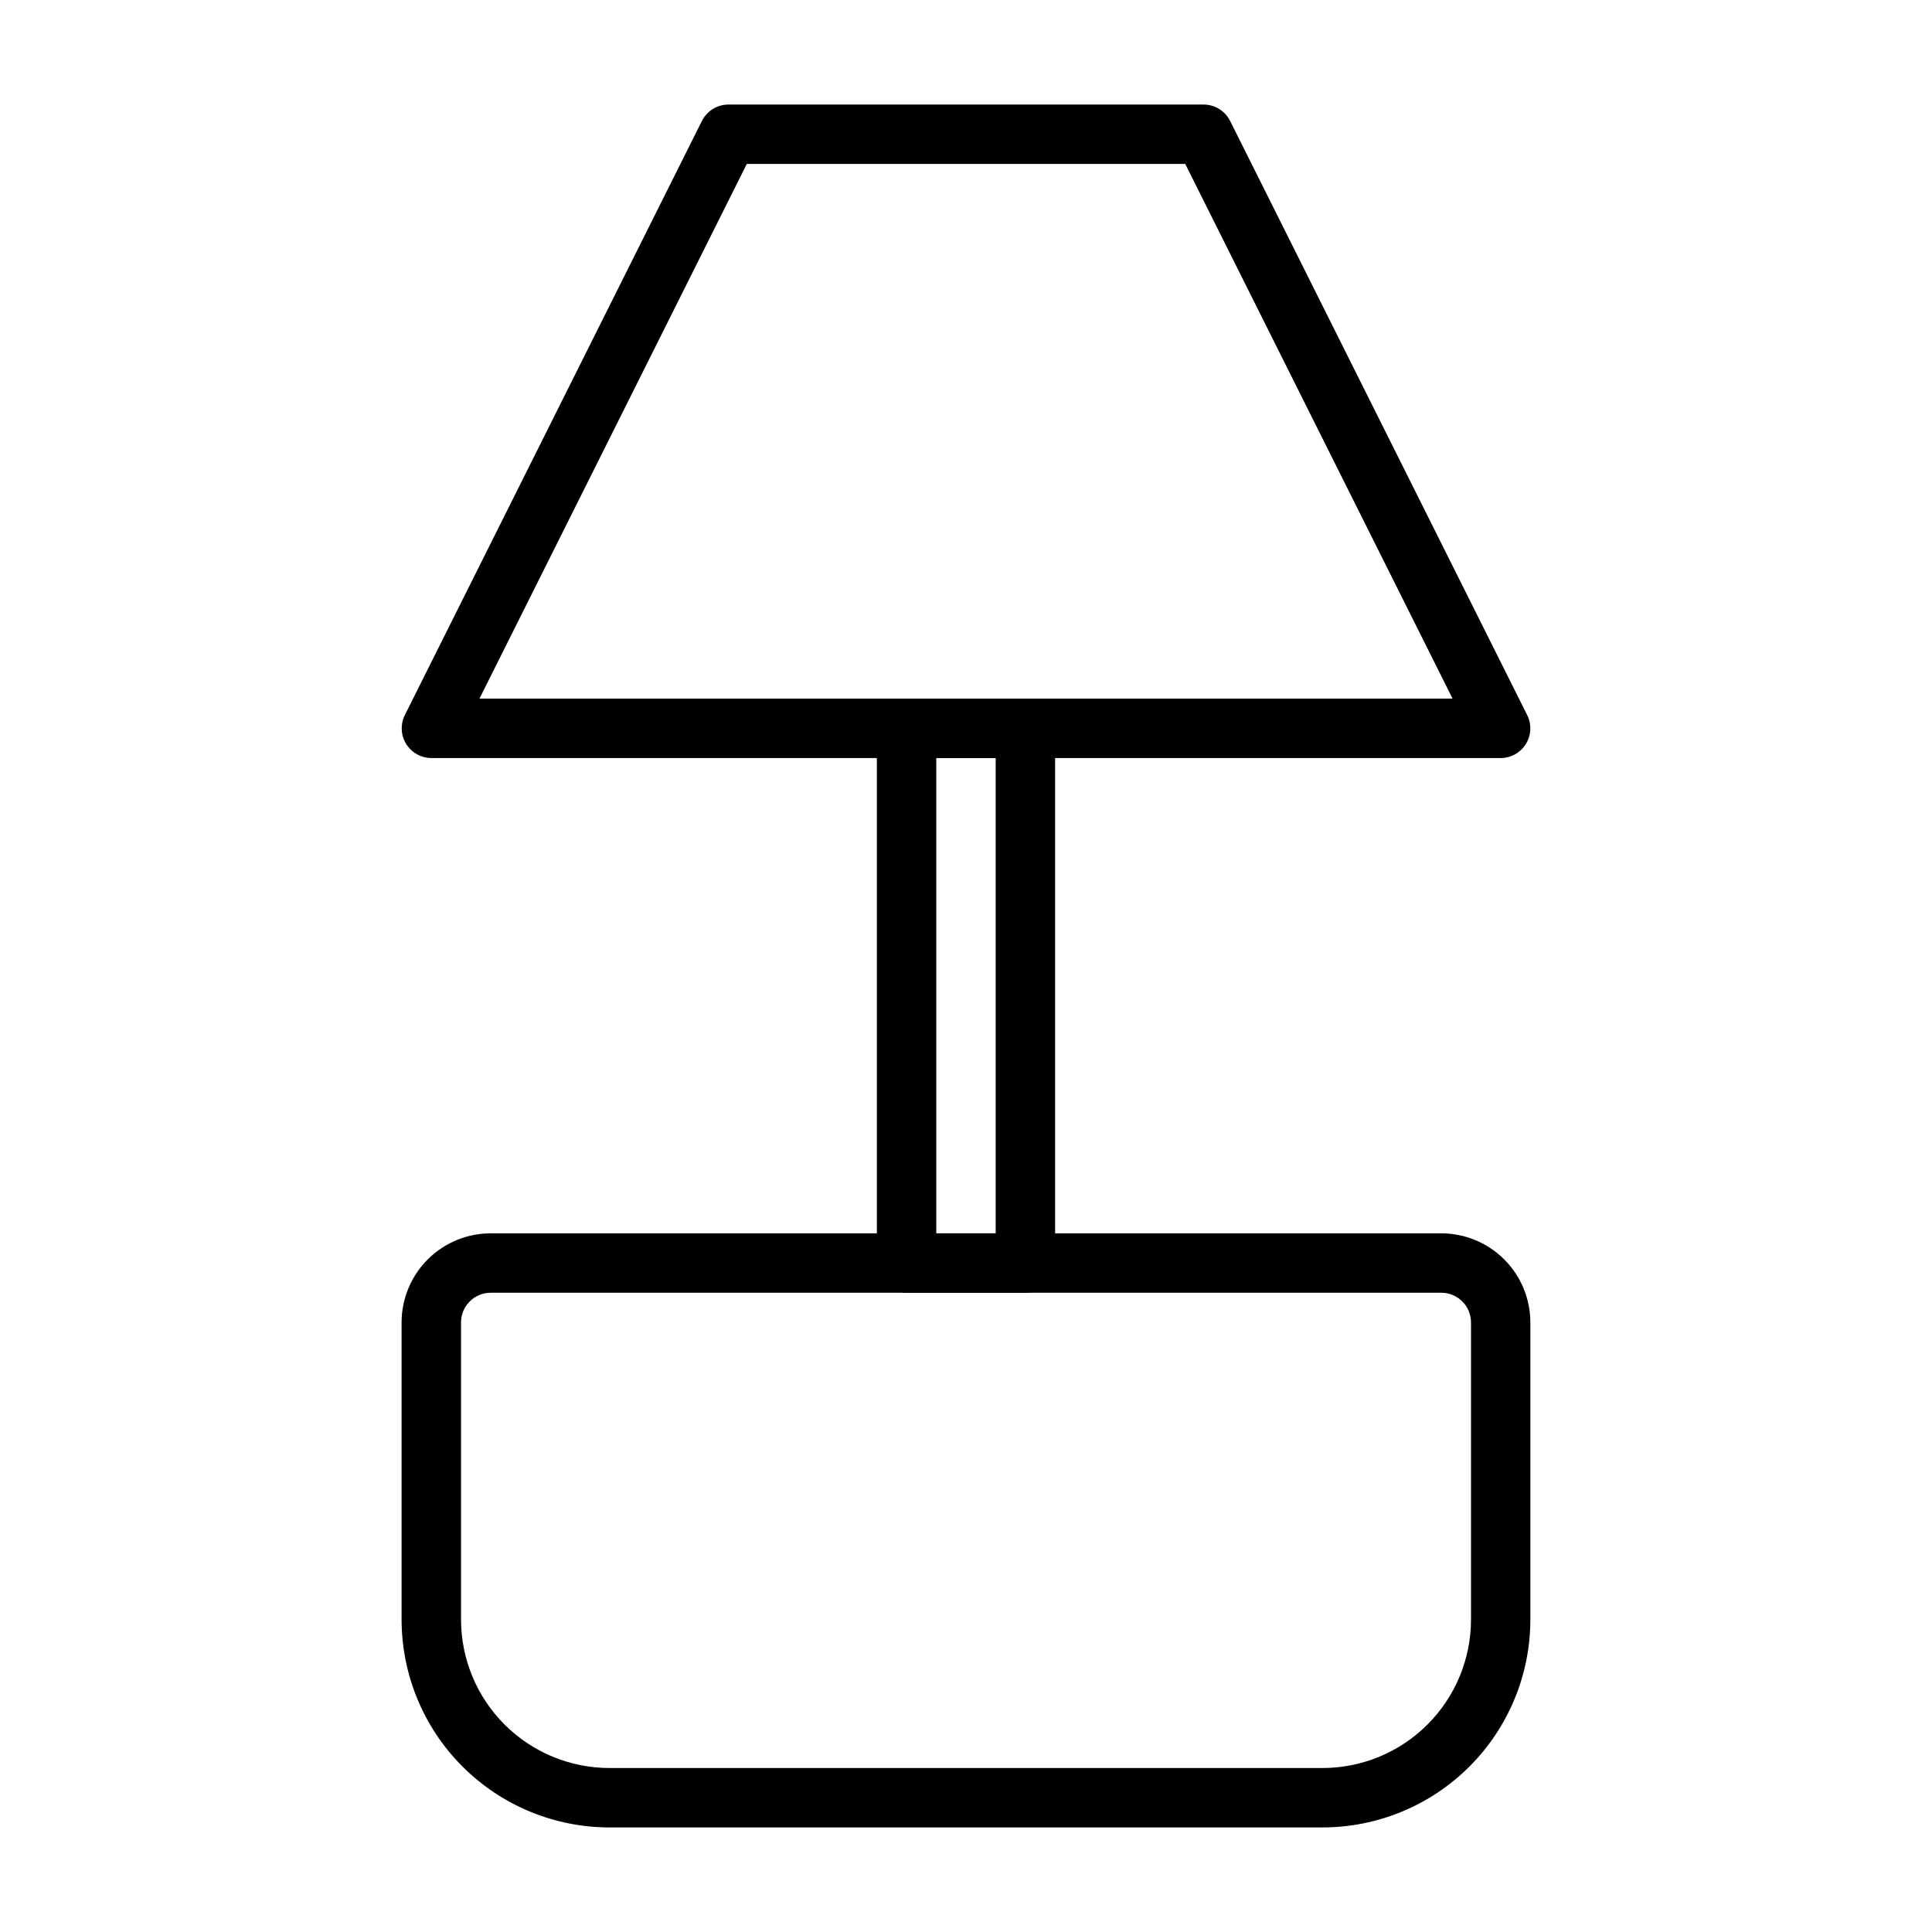
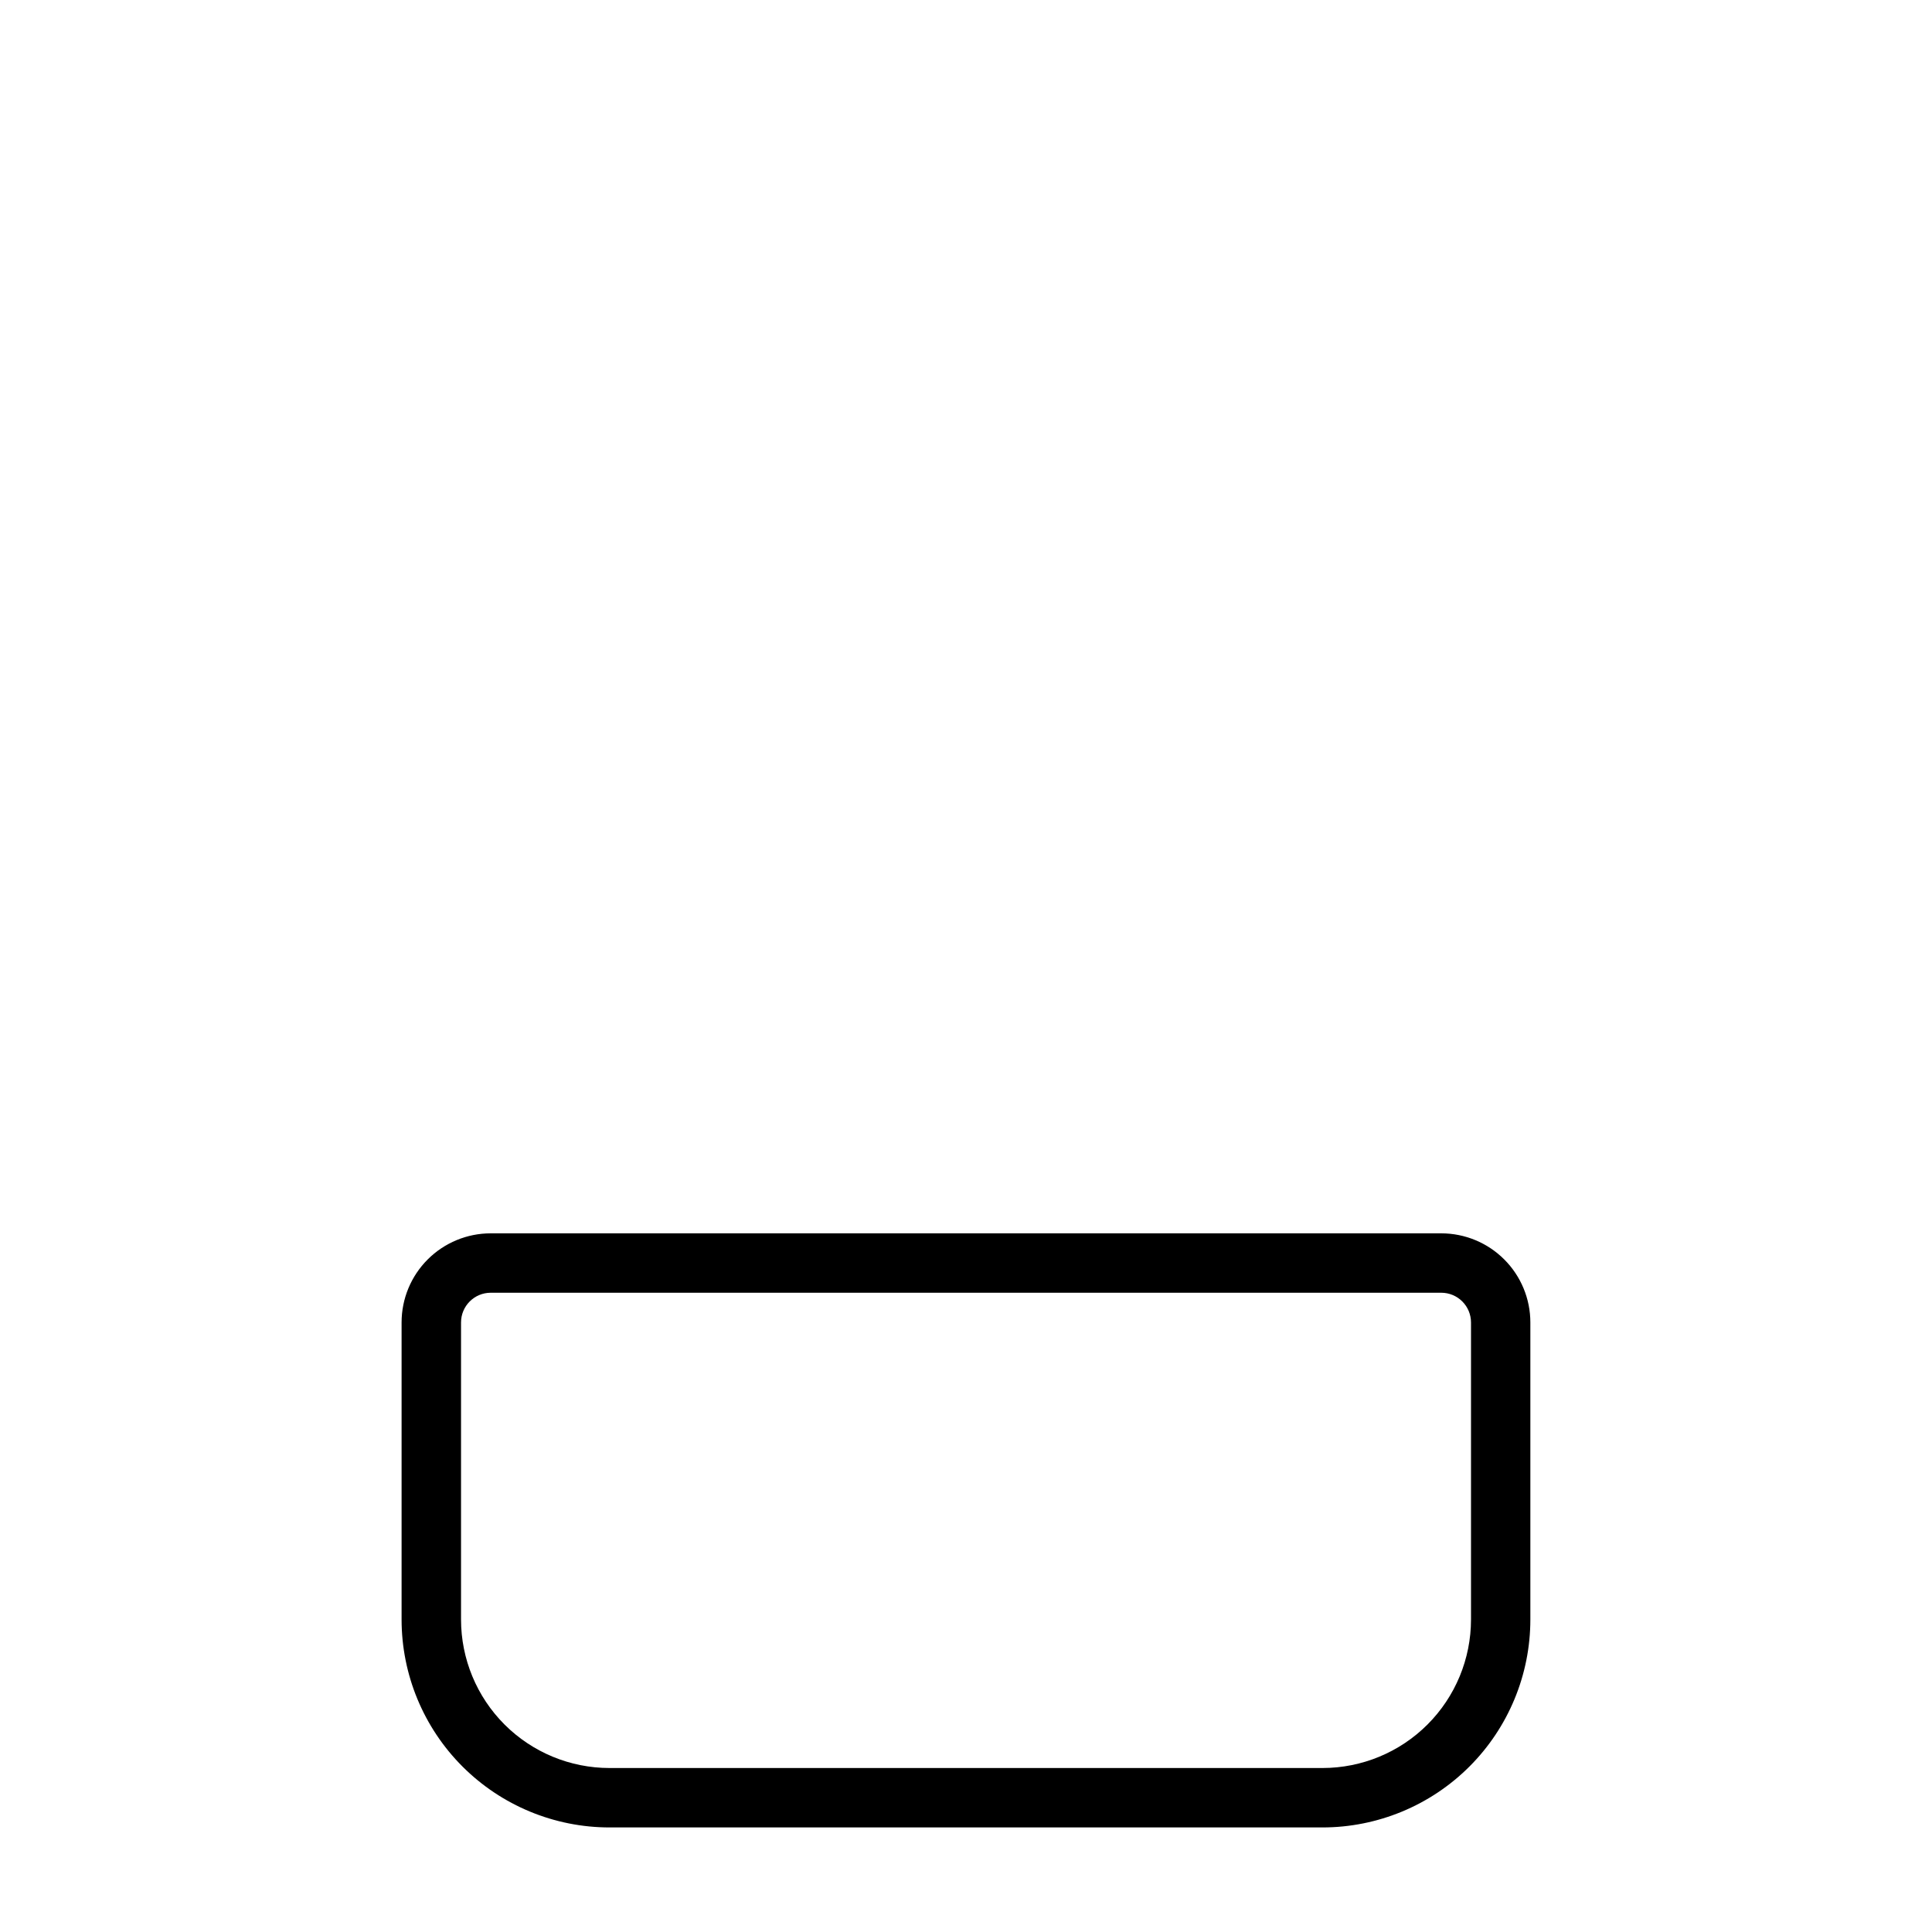
<svg xmlns="http://www.w3.org/2000/svg" fill="#000000" width="800px" height="800px" version="1.1" viewBox="144 144 512 512">
  <g>
    <path d="m494.46 628.29h-188.93c-14.617 0-28.633-5.809-38.965-16.141-10.336-10.336-16.141-24.352-16.141-38.965v-78.723c0-6.262 2.488-12.27 6.918-16.695 4.43-4.43 10.434-6.918 16.699-6.918h251.9c6.266 0 12.273 2.488 16.699 6.918 4.43 4.426 6.918 10.434 6.918 16.695v78.723c0 14.613-5.805 28.629-16.141 38.965-10.332 10.332-24.348 16.141-38.965 16.141zm-220.41-141.7c-4.348 0-7.871 3.523-7.871 7.871v78.723c0 10.438 4.144 20.449 11.527 27.832 7.379 7.379 17.391 11.527 27.832 11.527h188.93c10.441 0 20.453-4.148 27.832-11.527 7.383-7.383 11.531-17.395 11.531-27.832v-78.723c0-2.086-0.832-4.09-2.309-5.566-1.477-1.473-3.477-2.305-5.566-2.305z" />
-     <path d="m541.7 344.89h-283.39c-2.727-0.008-5.258-1.43-6.684-3.754-1.426-2.324-1.551-5.223-0.32-7.66l78.719-157.44c1.336-2.648 4.043-4.32 7.008-4.328h125.95c2.961 0.008 5.672 1.68 7.004 4.328l78.719 157.44c1.23 2.438 1.109 5.336-0.32 7.66-1.426 2.324-3.957 3.746-6.684 3.754zm-270.64-15.746h257.89l-70.848-141.7h-116.19z" />
-     <path d="m415.74 486.59h-31.488c-4.348 0-7.871-3.523-7.871-7.871v-141.7c0-4.348 3.523-7.875 7.871-7.875h31.488c2.09 0 4.09 0.832 5.566 2.309 1.477 1.477 2.305 3.477 2.305 5.566v141.7c0 2.086-0.828 4.09-2.305 5.566-1.477 1.477-3.477 2.305-5.566 2.305zm-23.617-15.742h15.742l0.004-125.95h-15.746z" />
  </g>
</svg>